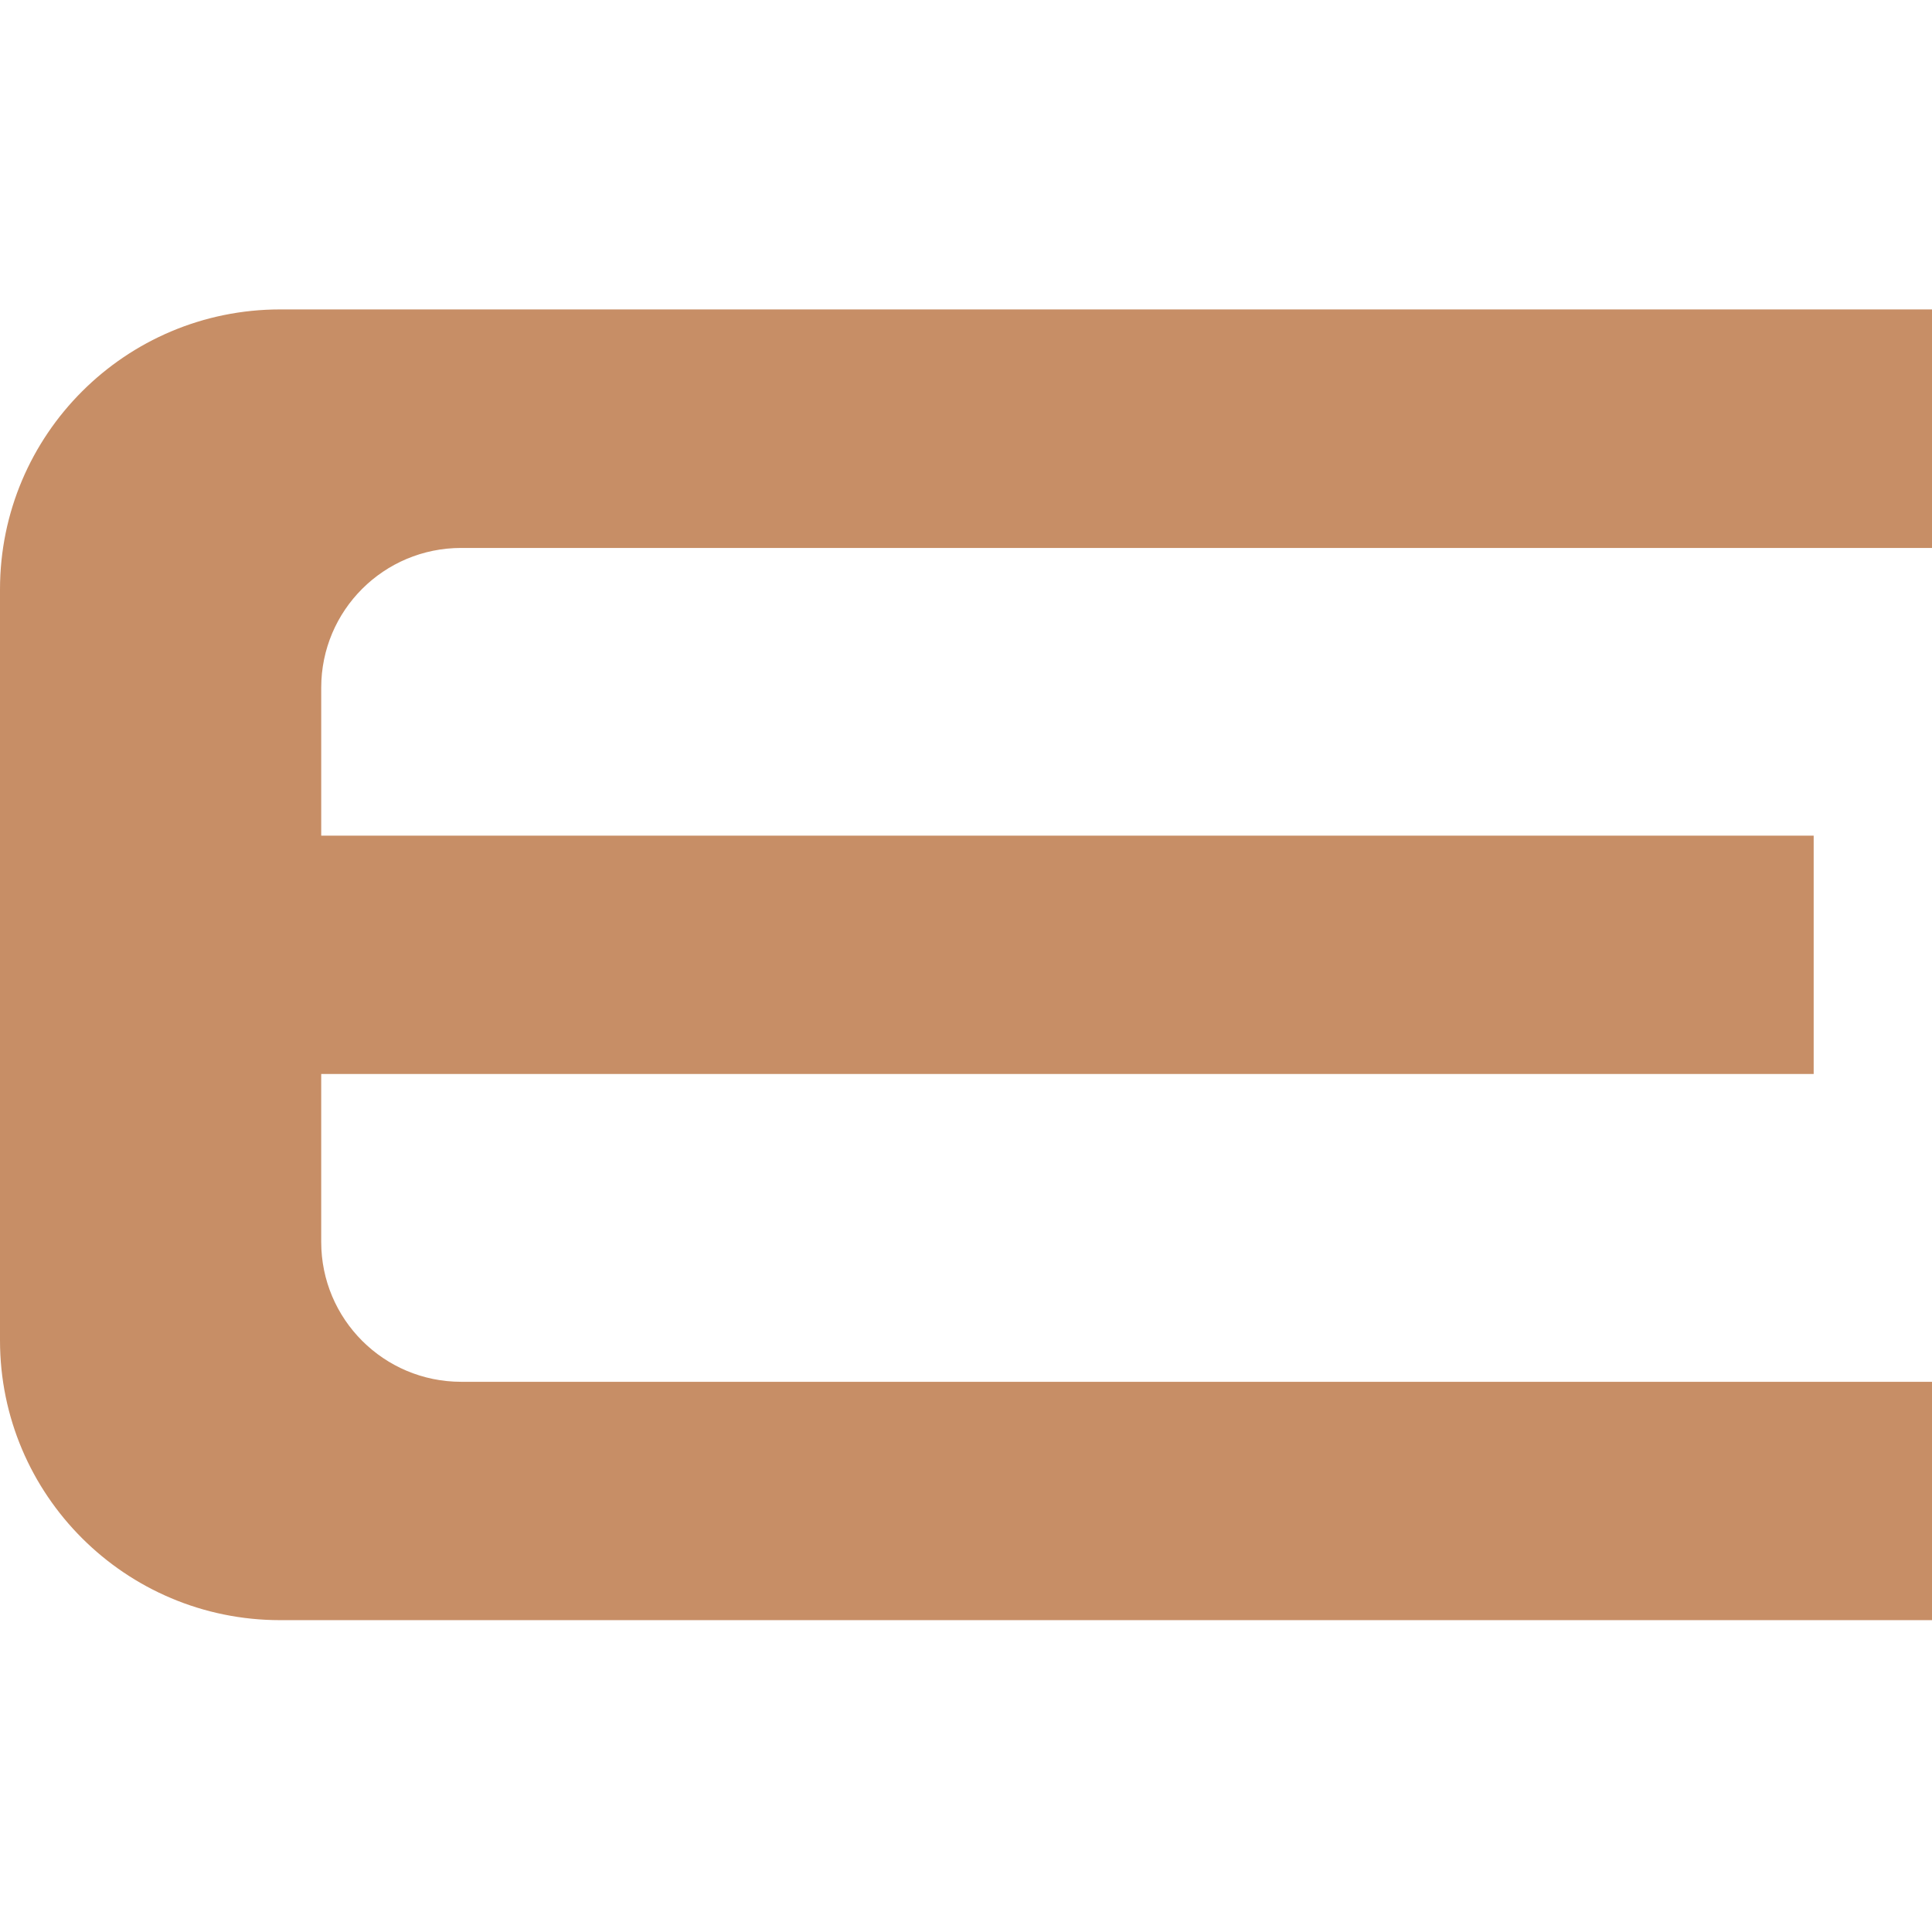
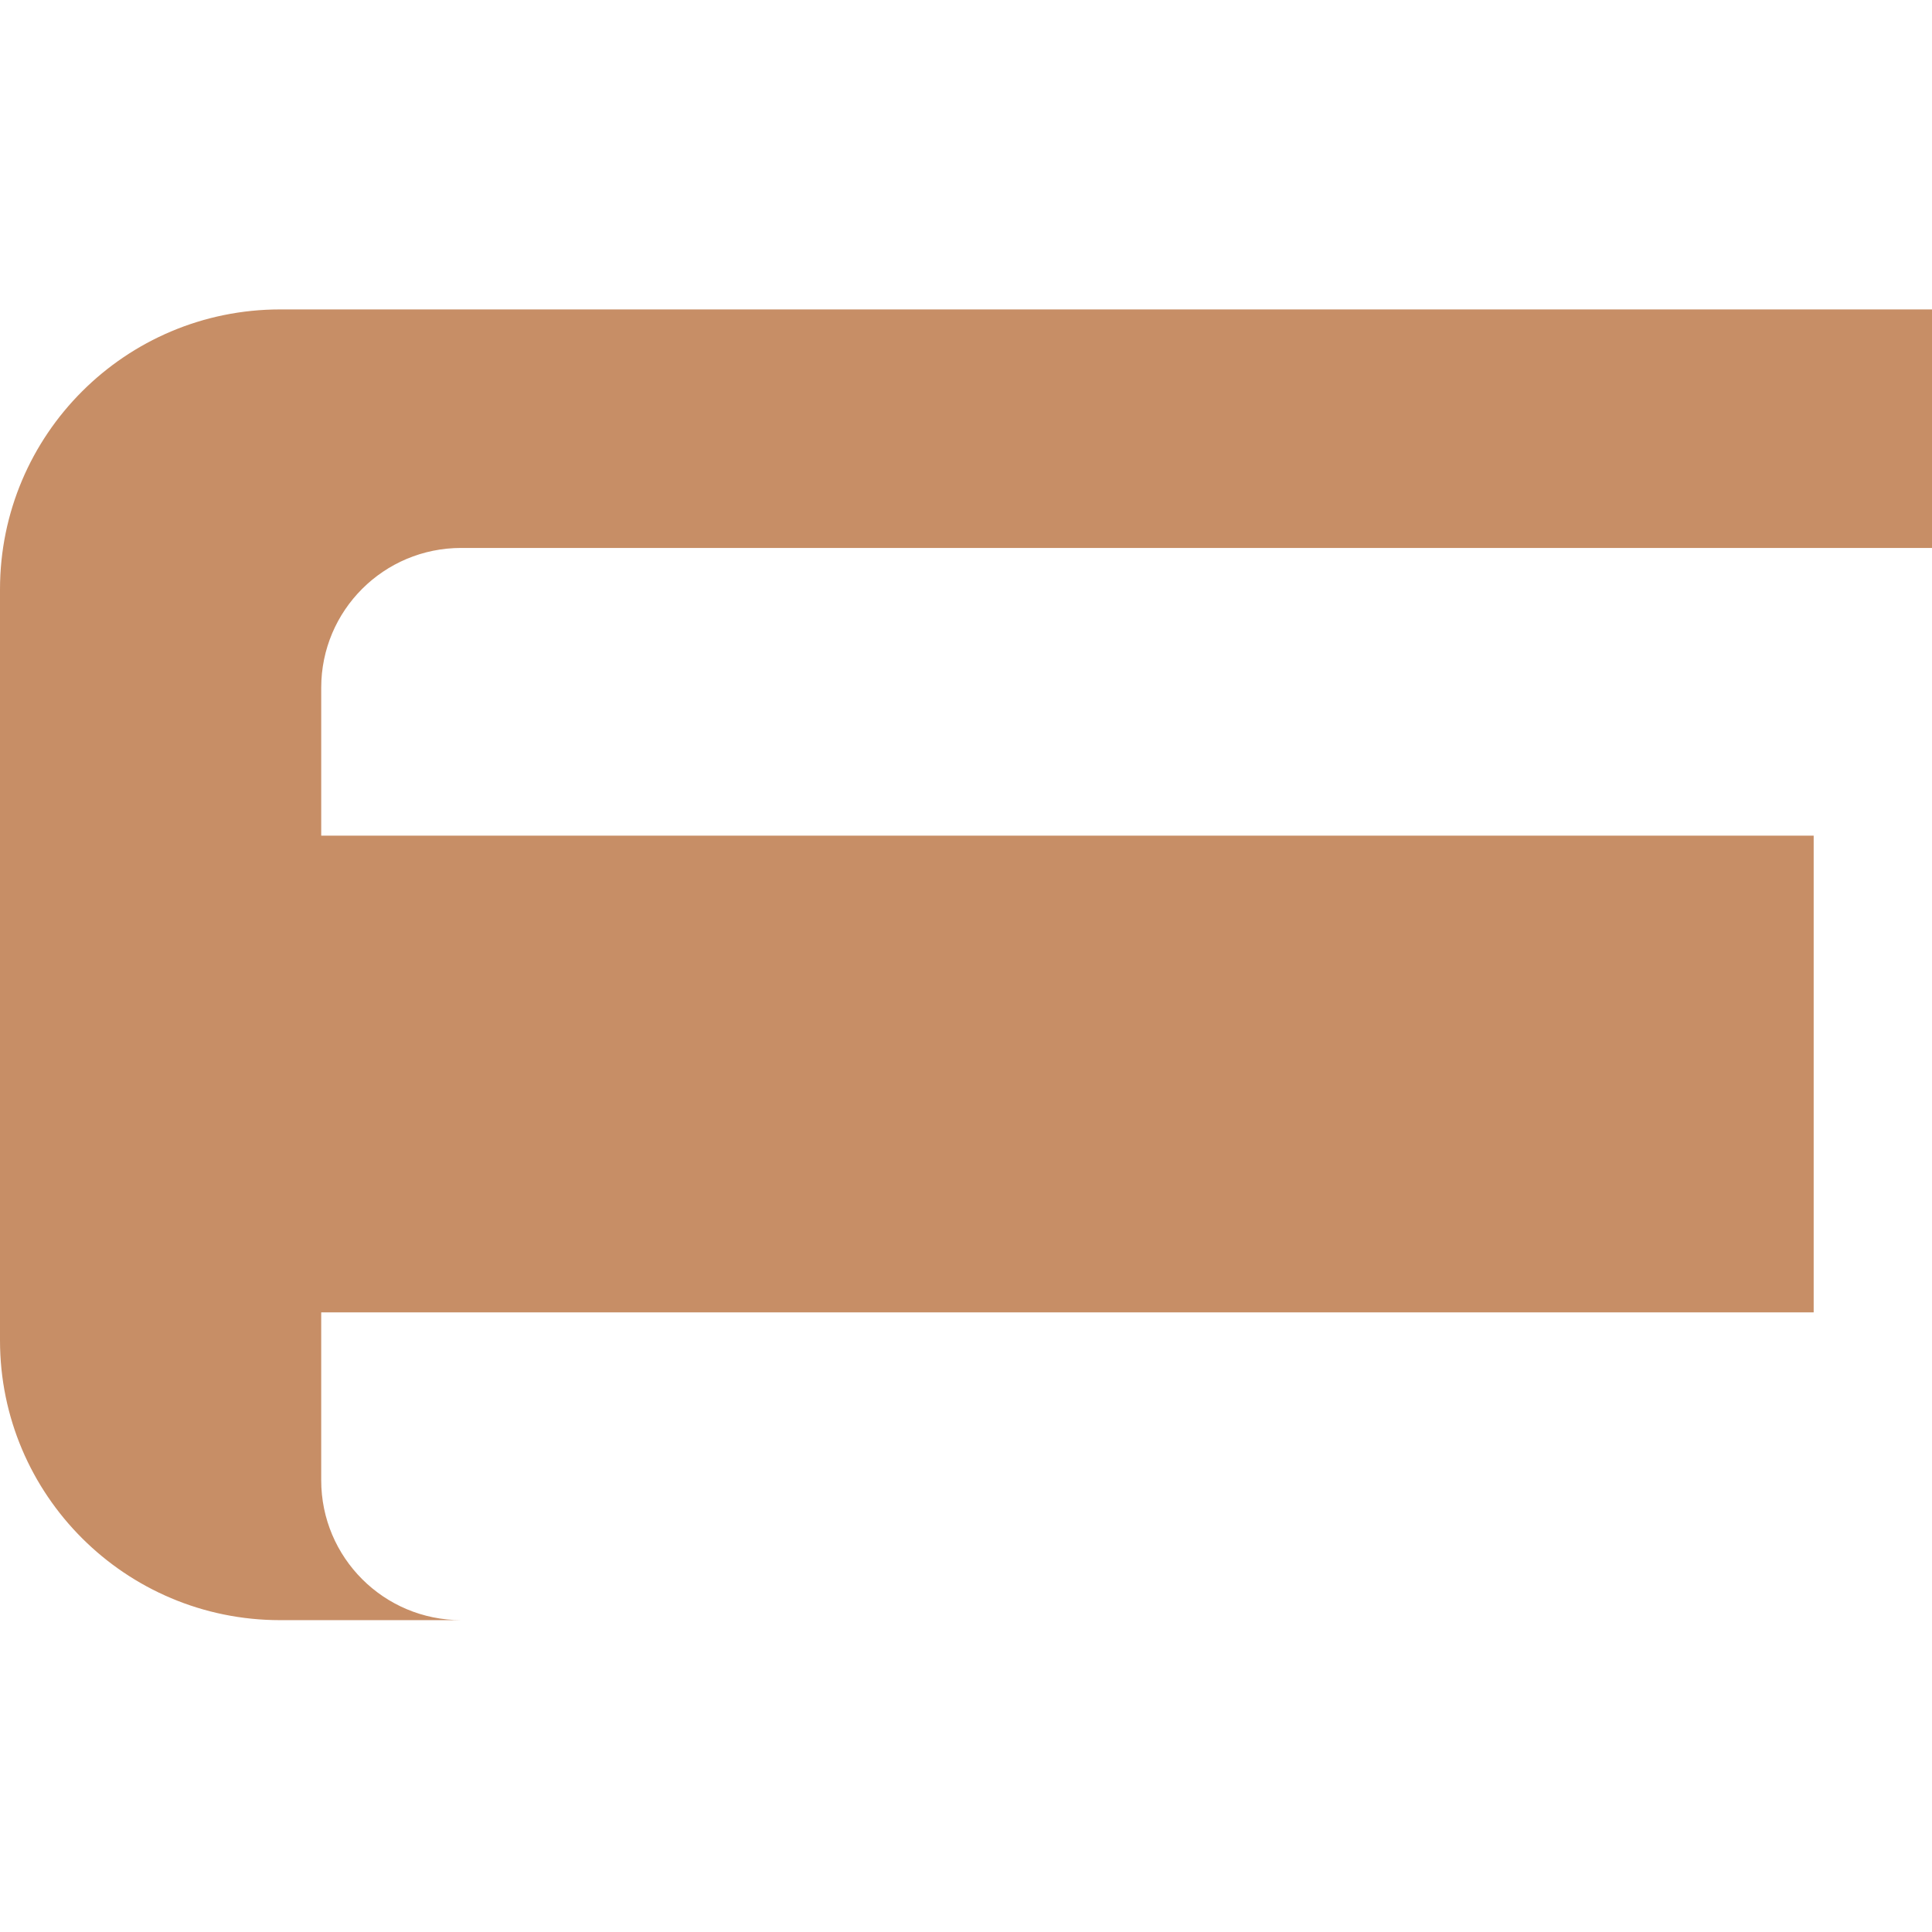
<svg xmlns="http://www.w3.org/2000/svg" width="192" height="192" fill="none">
-   <path d="M27.842 30.75C12.468 30.75 0 43.203 0 58.576v74.63c0 15.356 12.468 27.803 27.842 27.803H192v-23.687H45.838c-7.696 0-13.916-6.223-13.916-13.899v-16.69h148.319V83.046H31.922v-14.7c0-7.686 6.22-13.892 13.916-13.892H192V30.75H27.842Z" fill="#C78E66" />
+   <path d="M27.842 30.75C12.468 30.75 0 43.203 0 58.576v74.63c0 15.356 12.468 27.803 27.842 27.803H192H45.838c-7.696 0-13.916-6.223-13.916-13.899v-16.69h148.319V83.046H31.922v-14.7c0-7.686 6.22-13.892 13.916-13.892H192V30.75H27.842Z" fill="#C78E66" />
</svg>